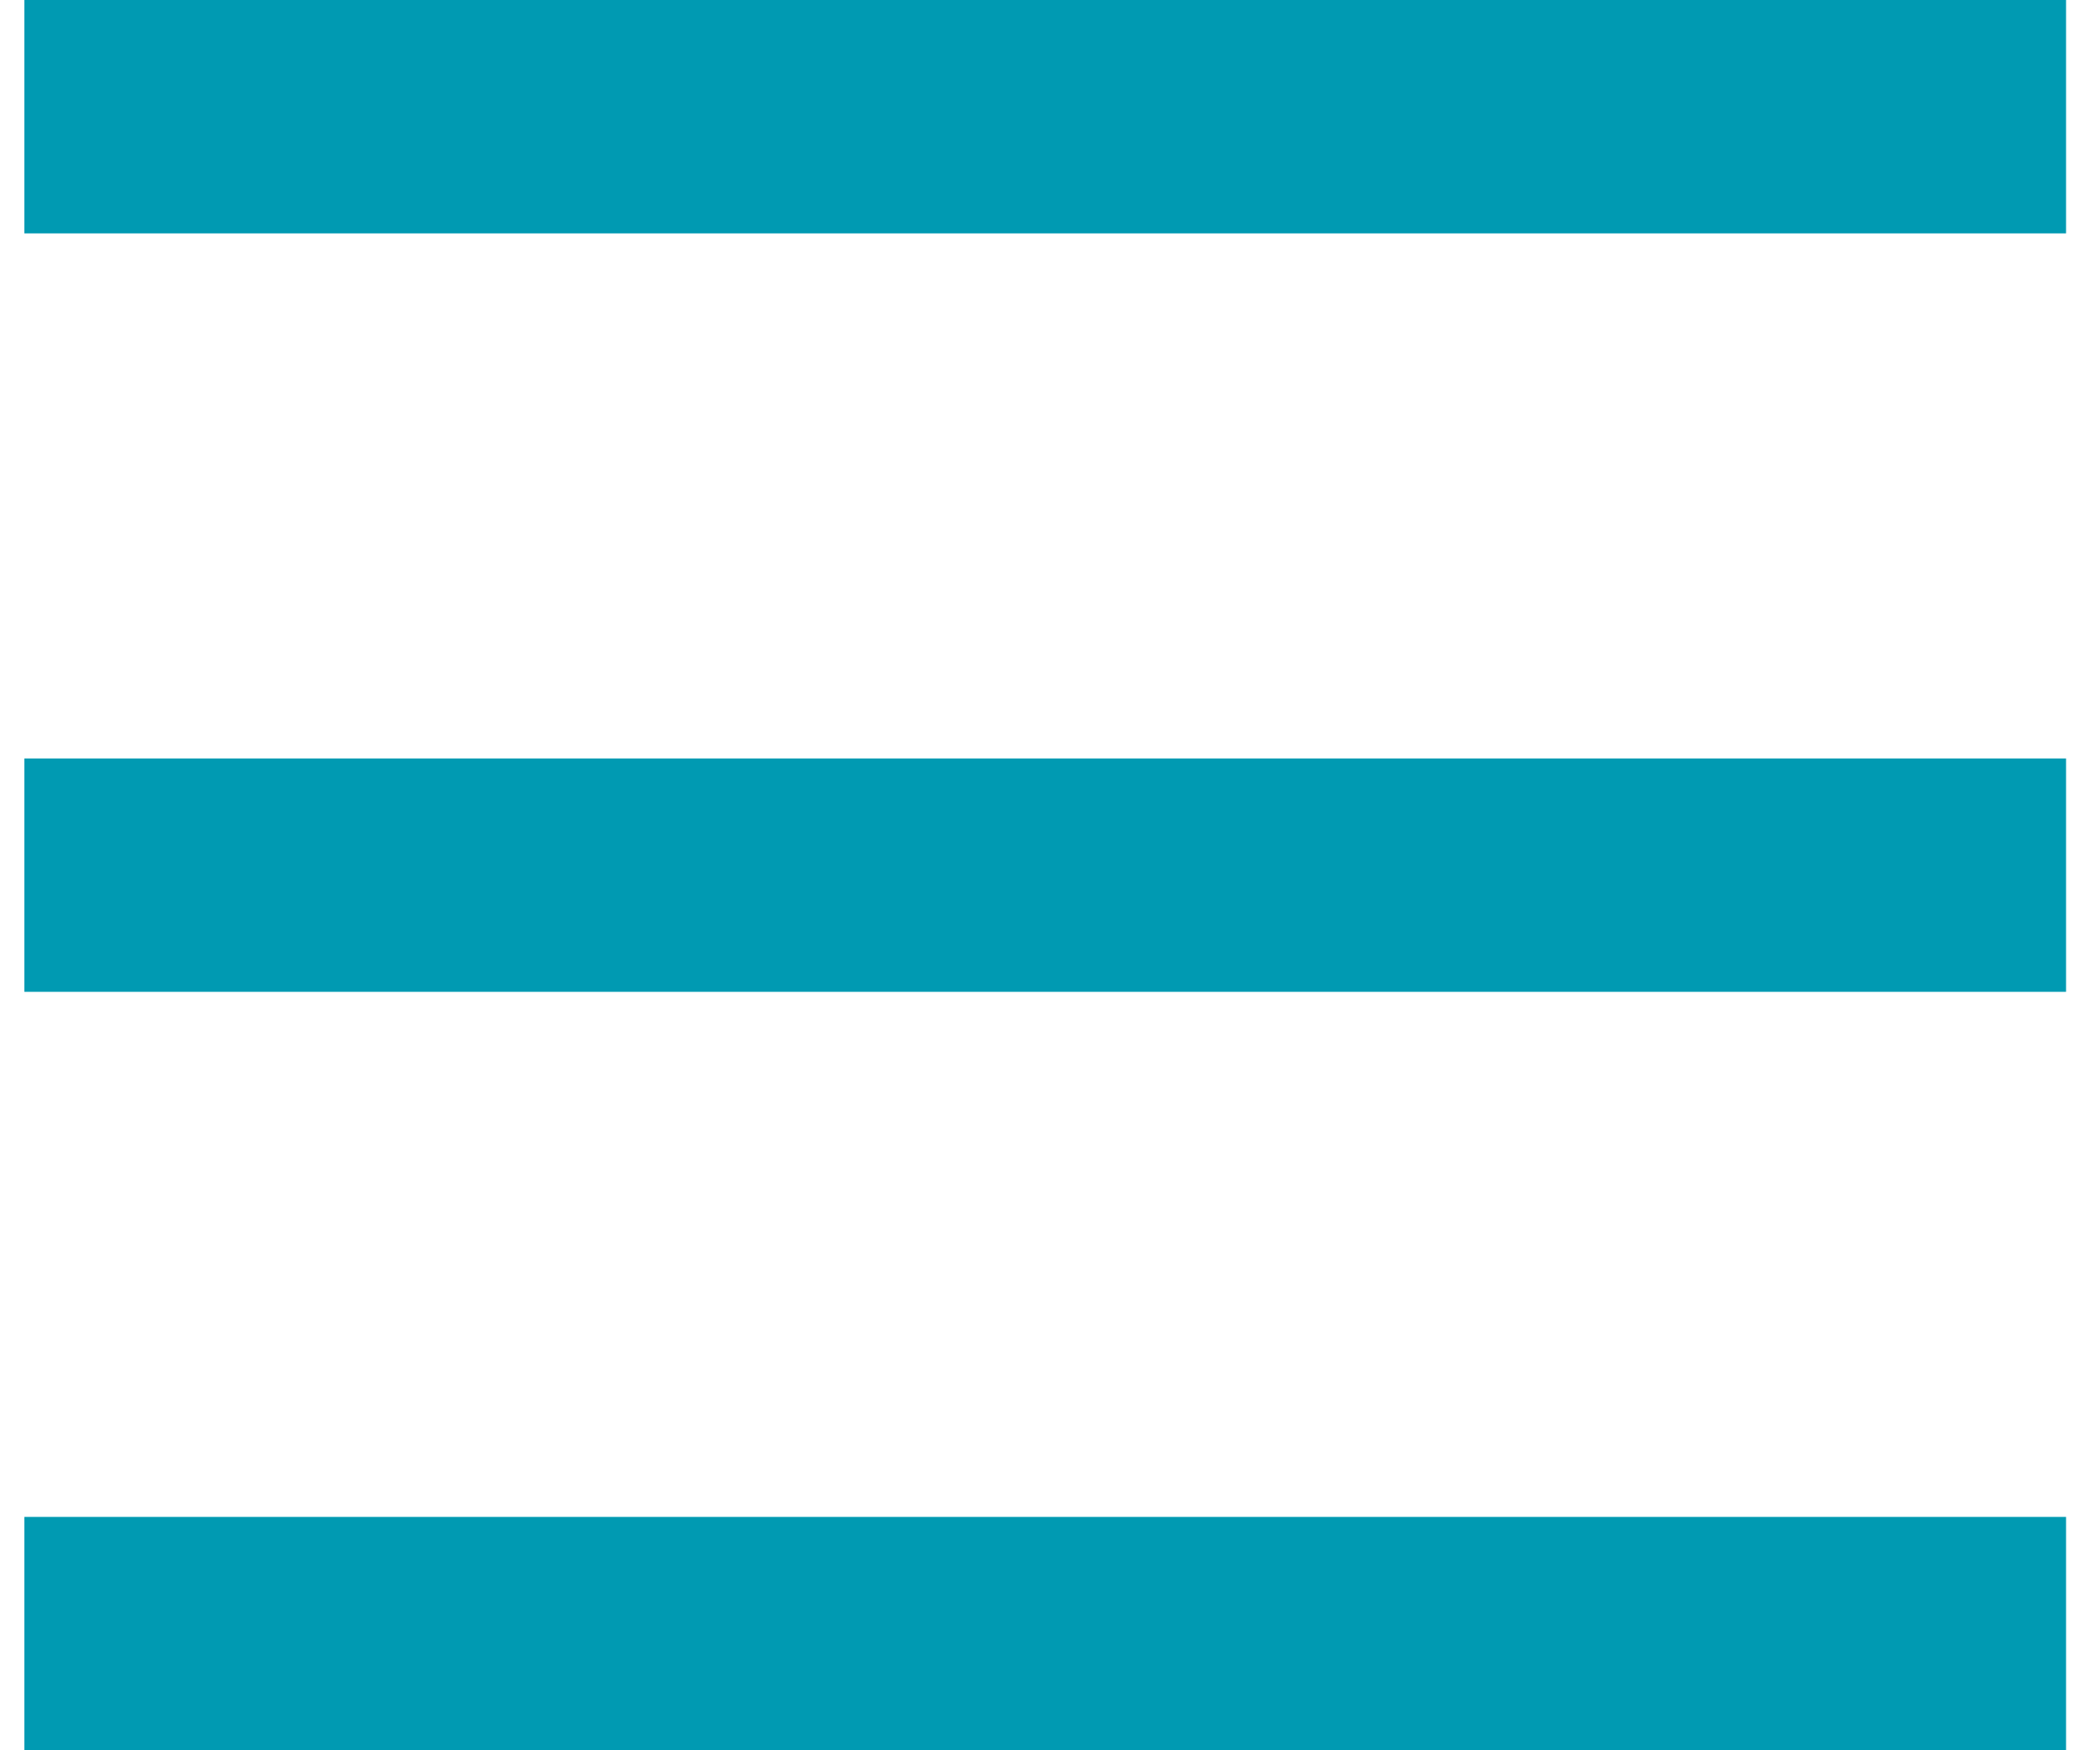
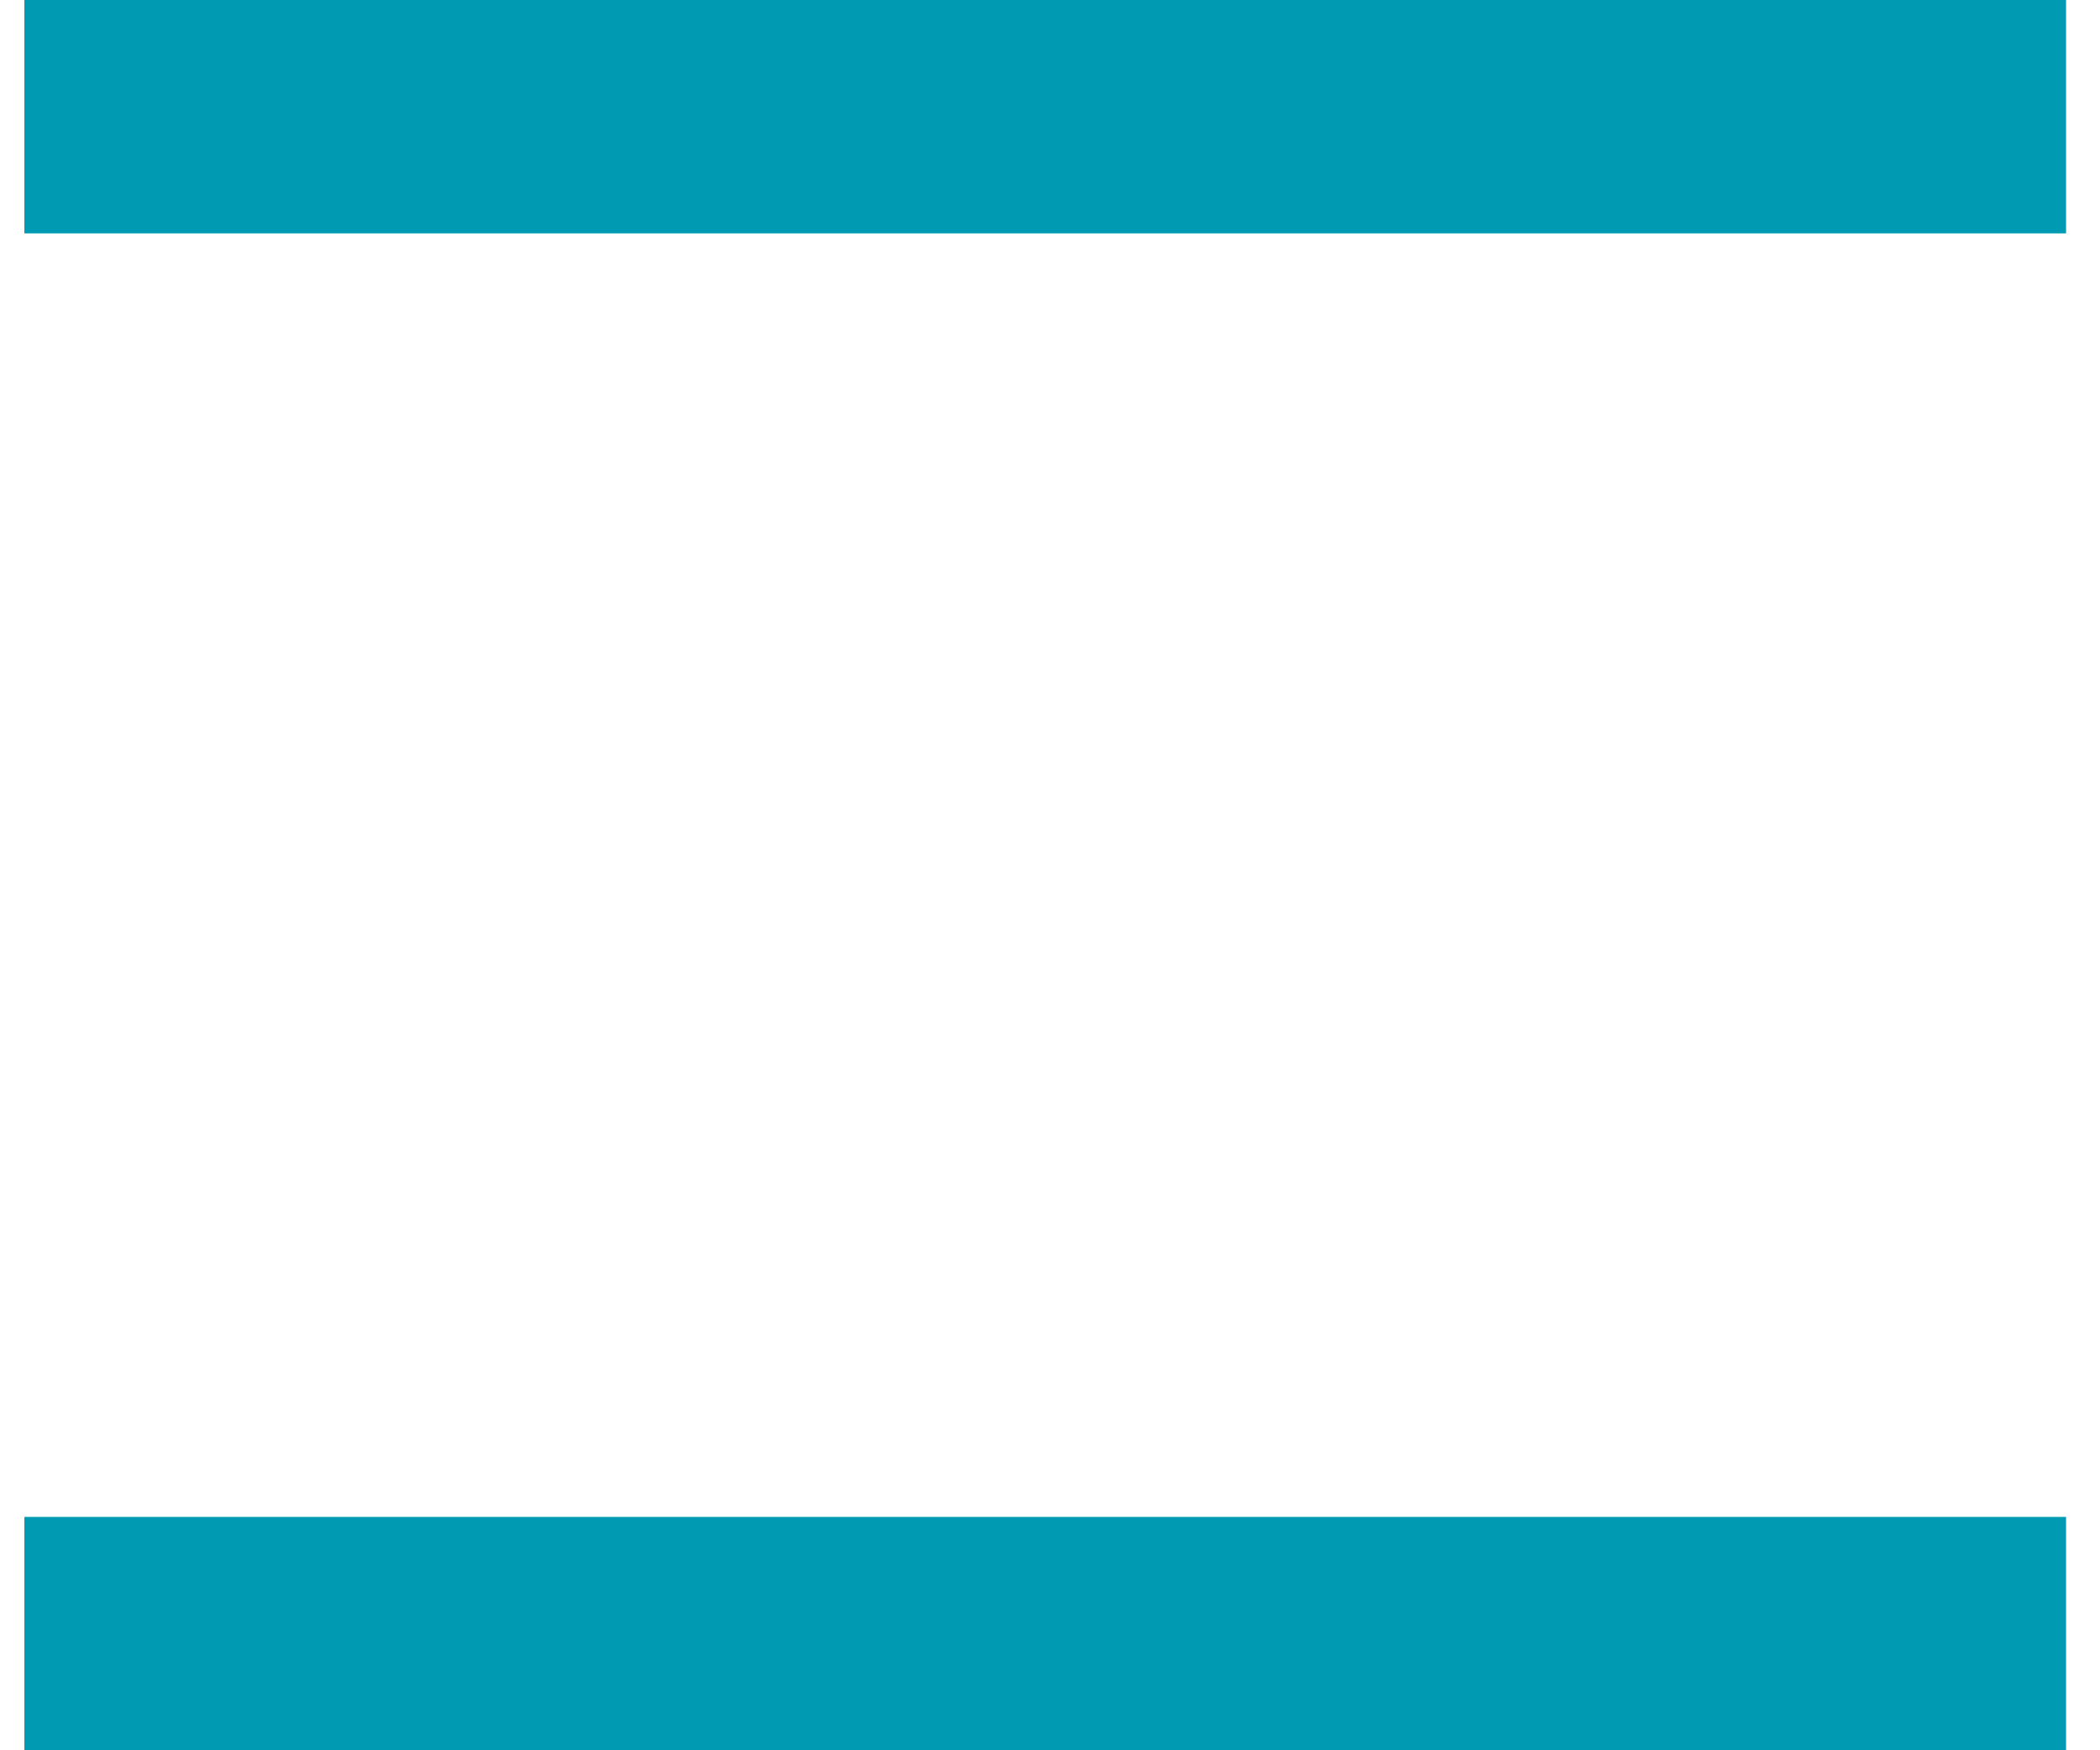
<svg xmlns="http://www.w3.org/2000/svg" width="36" height="30" viewBox="0 0 36 30" fill="none">
  <rect x="0.418" width="35" height="4" fill="#009AB2" />
-   <rect x="0.418" y="13" width="35" height="4" fill="#009AB2" />
  <rect x="0.418" y="26" width="35" height="4" fill="#009AB2" />
</svg>